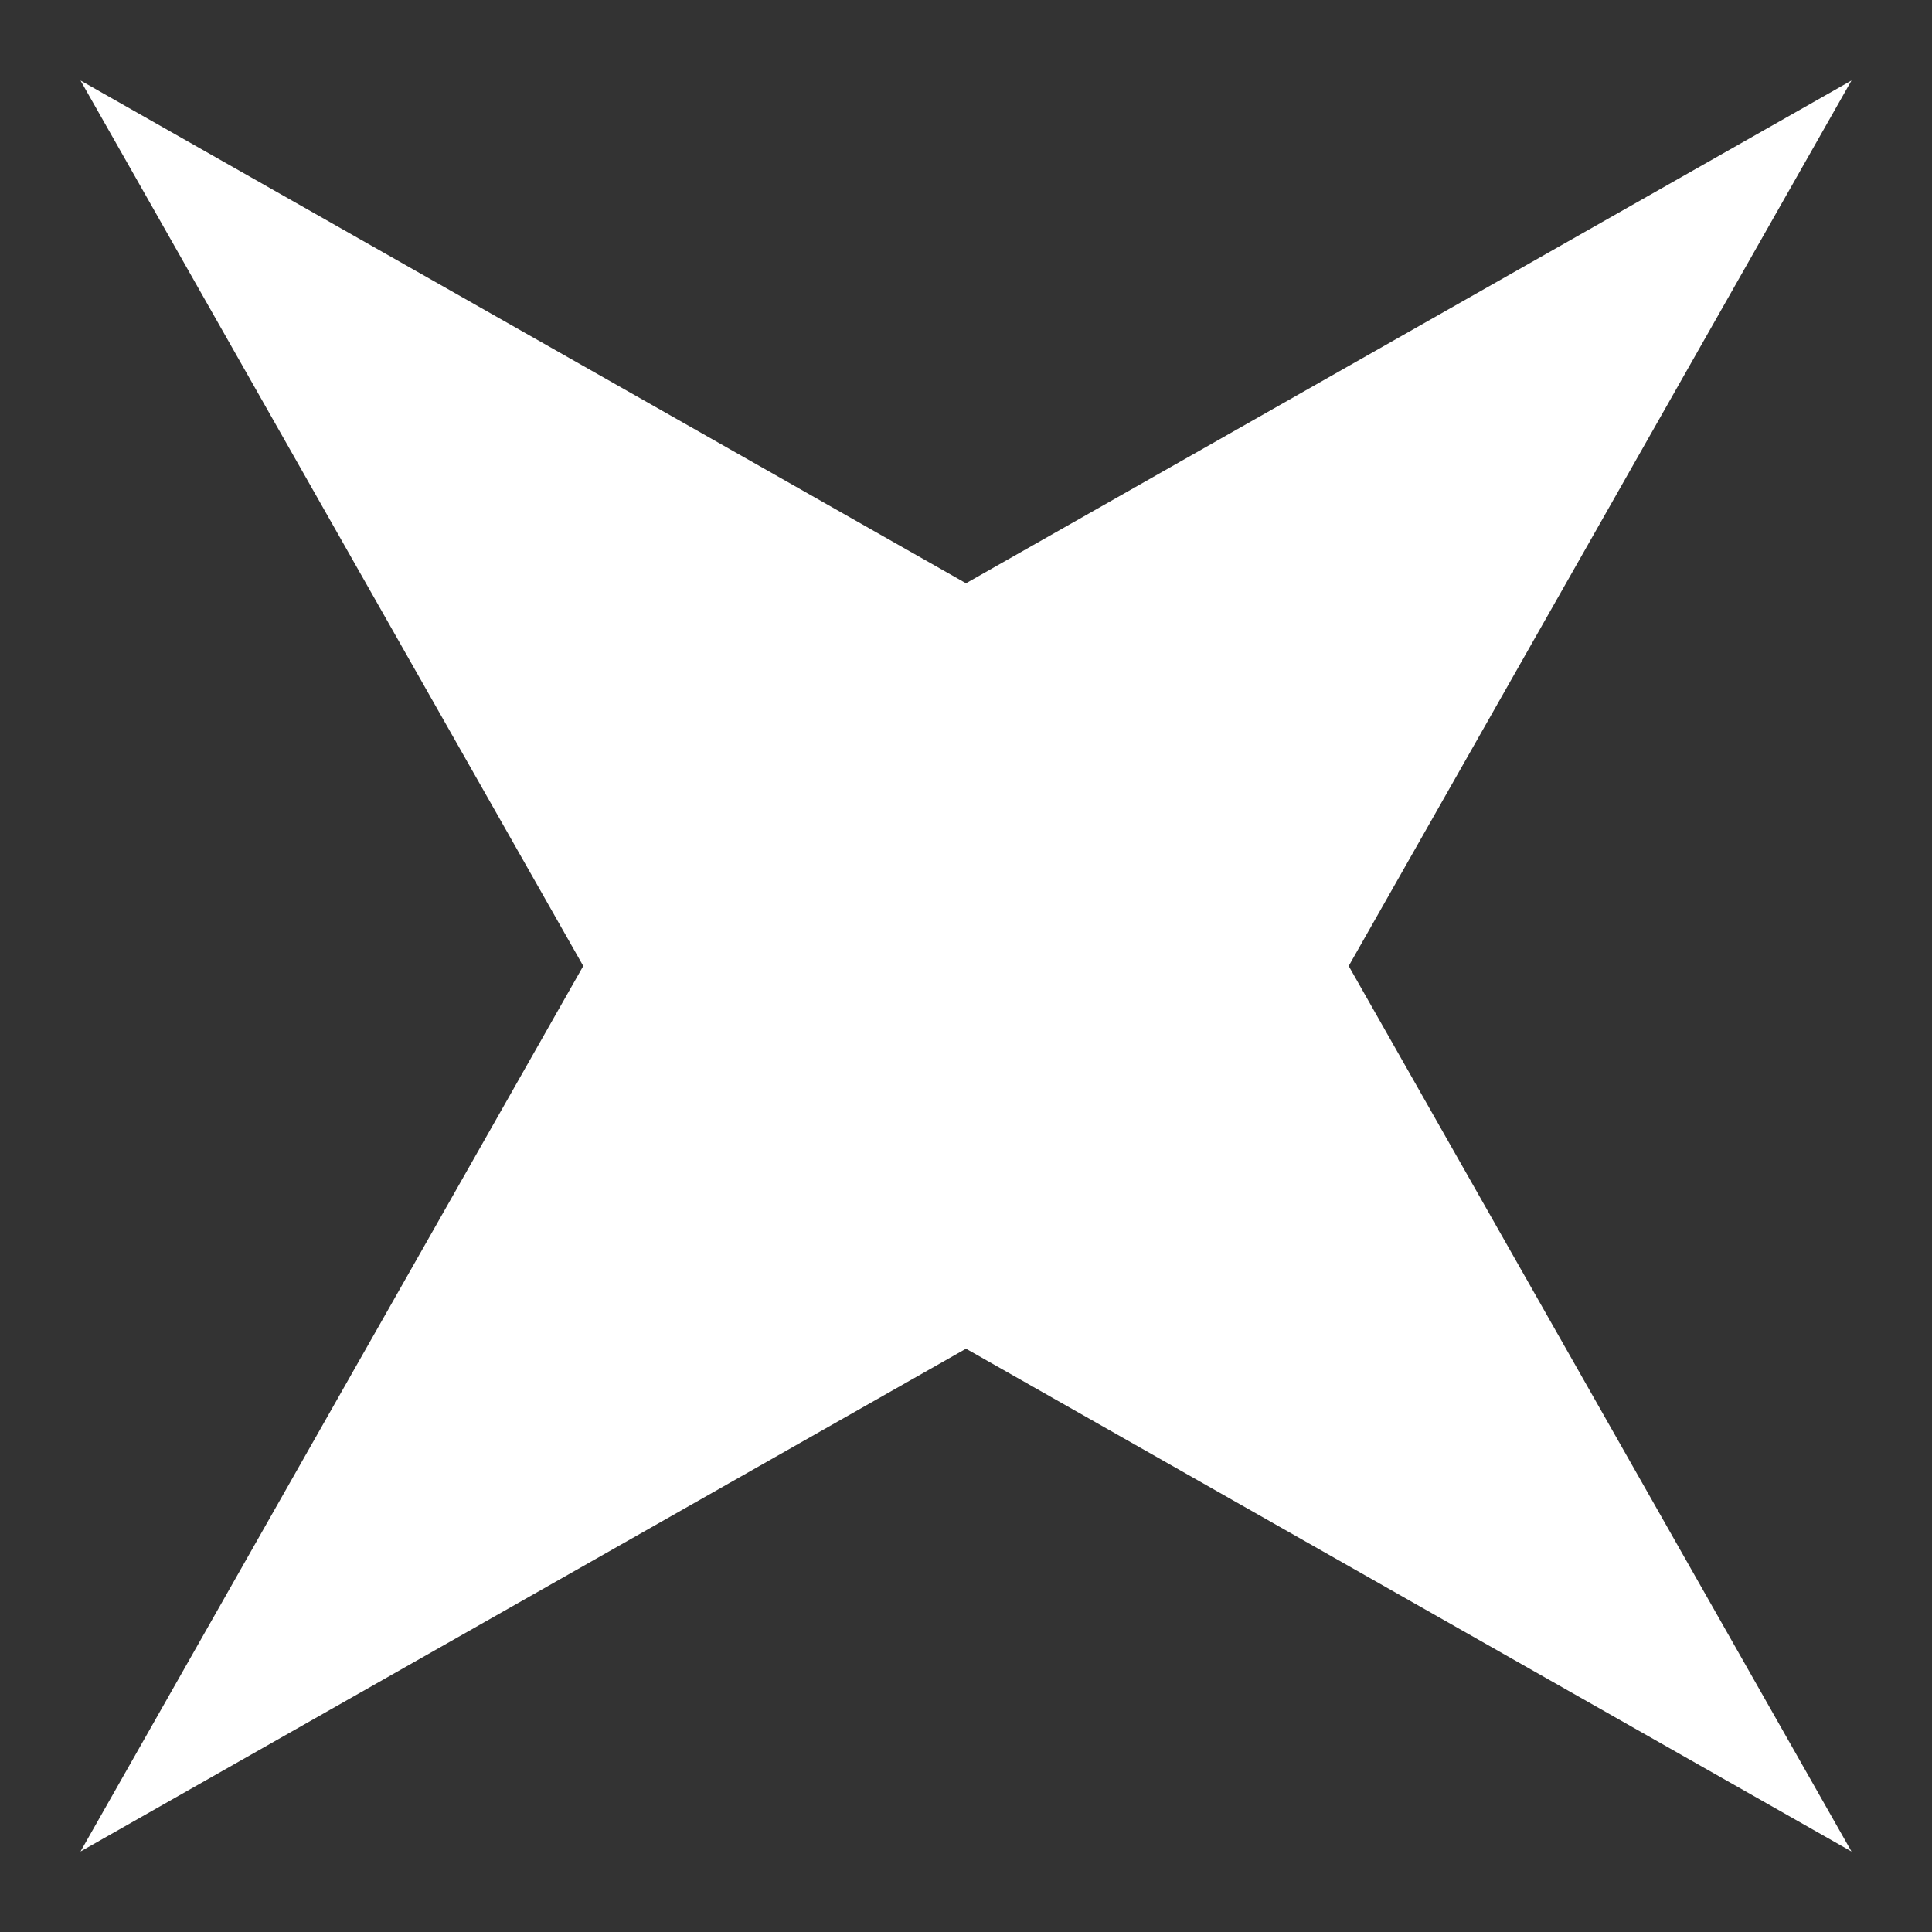
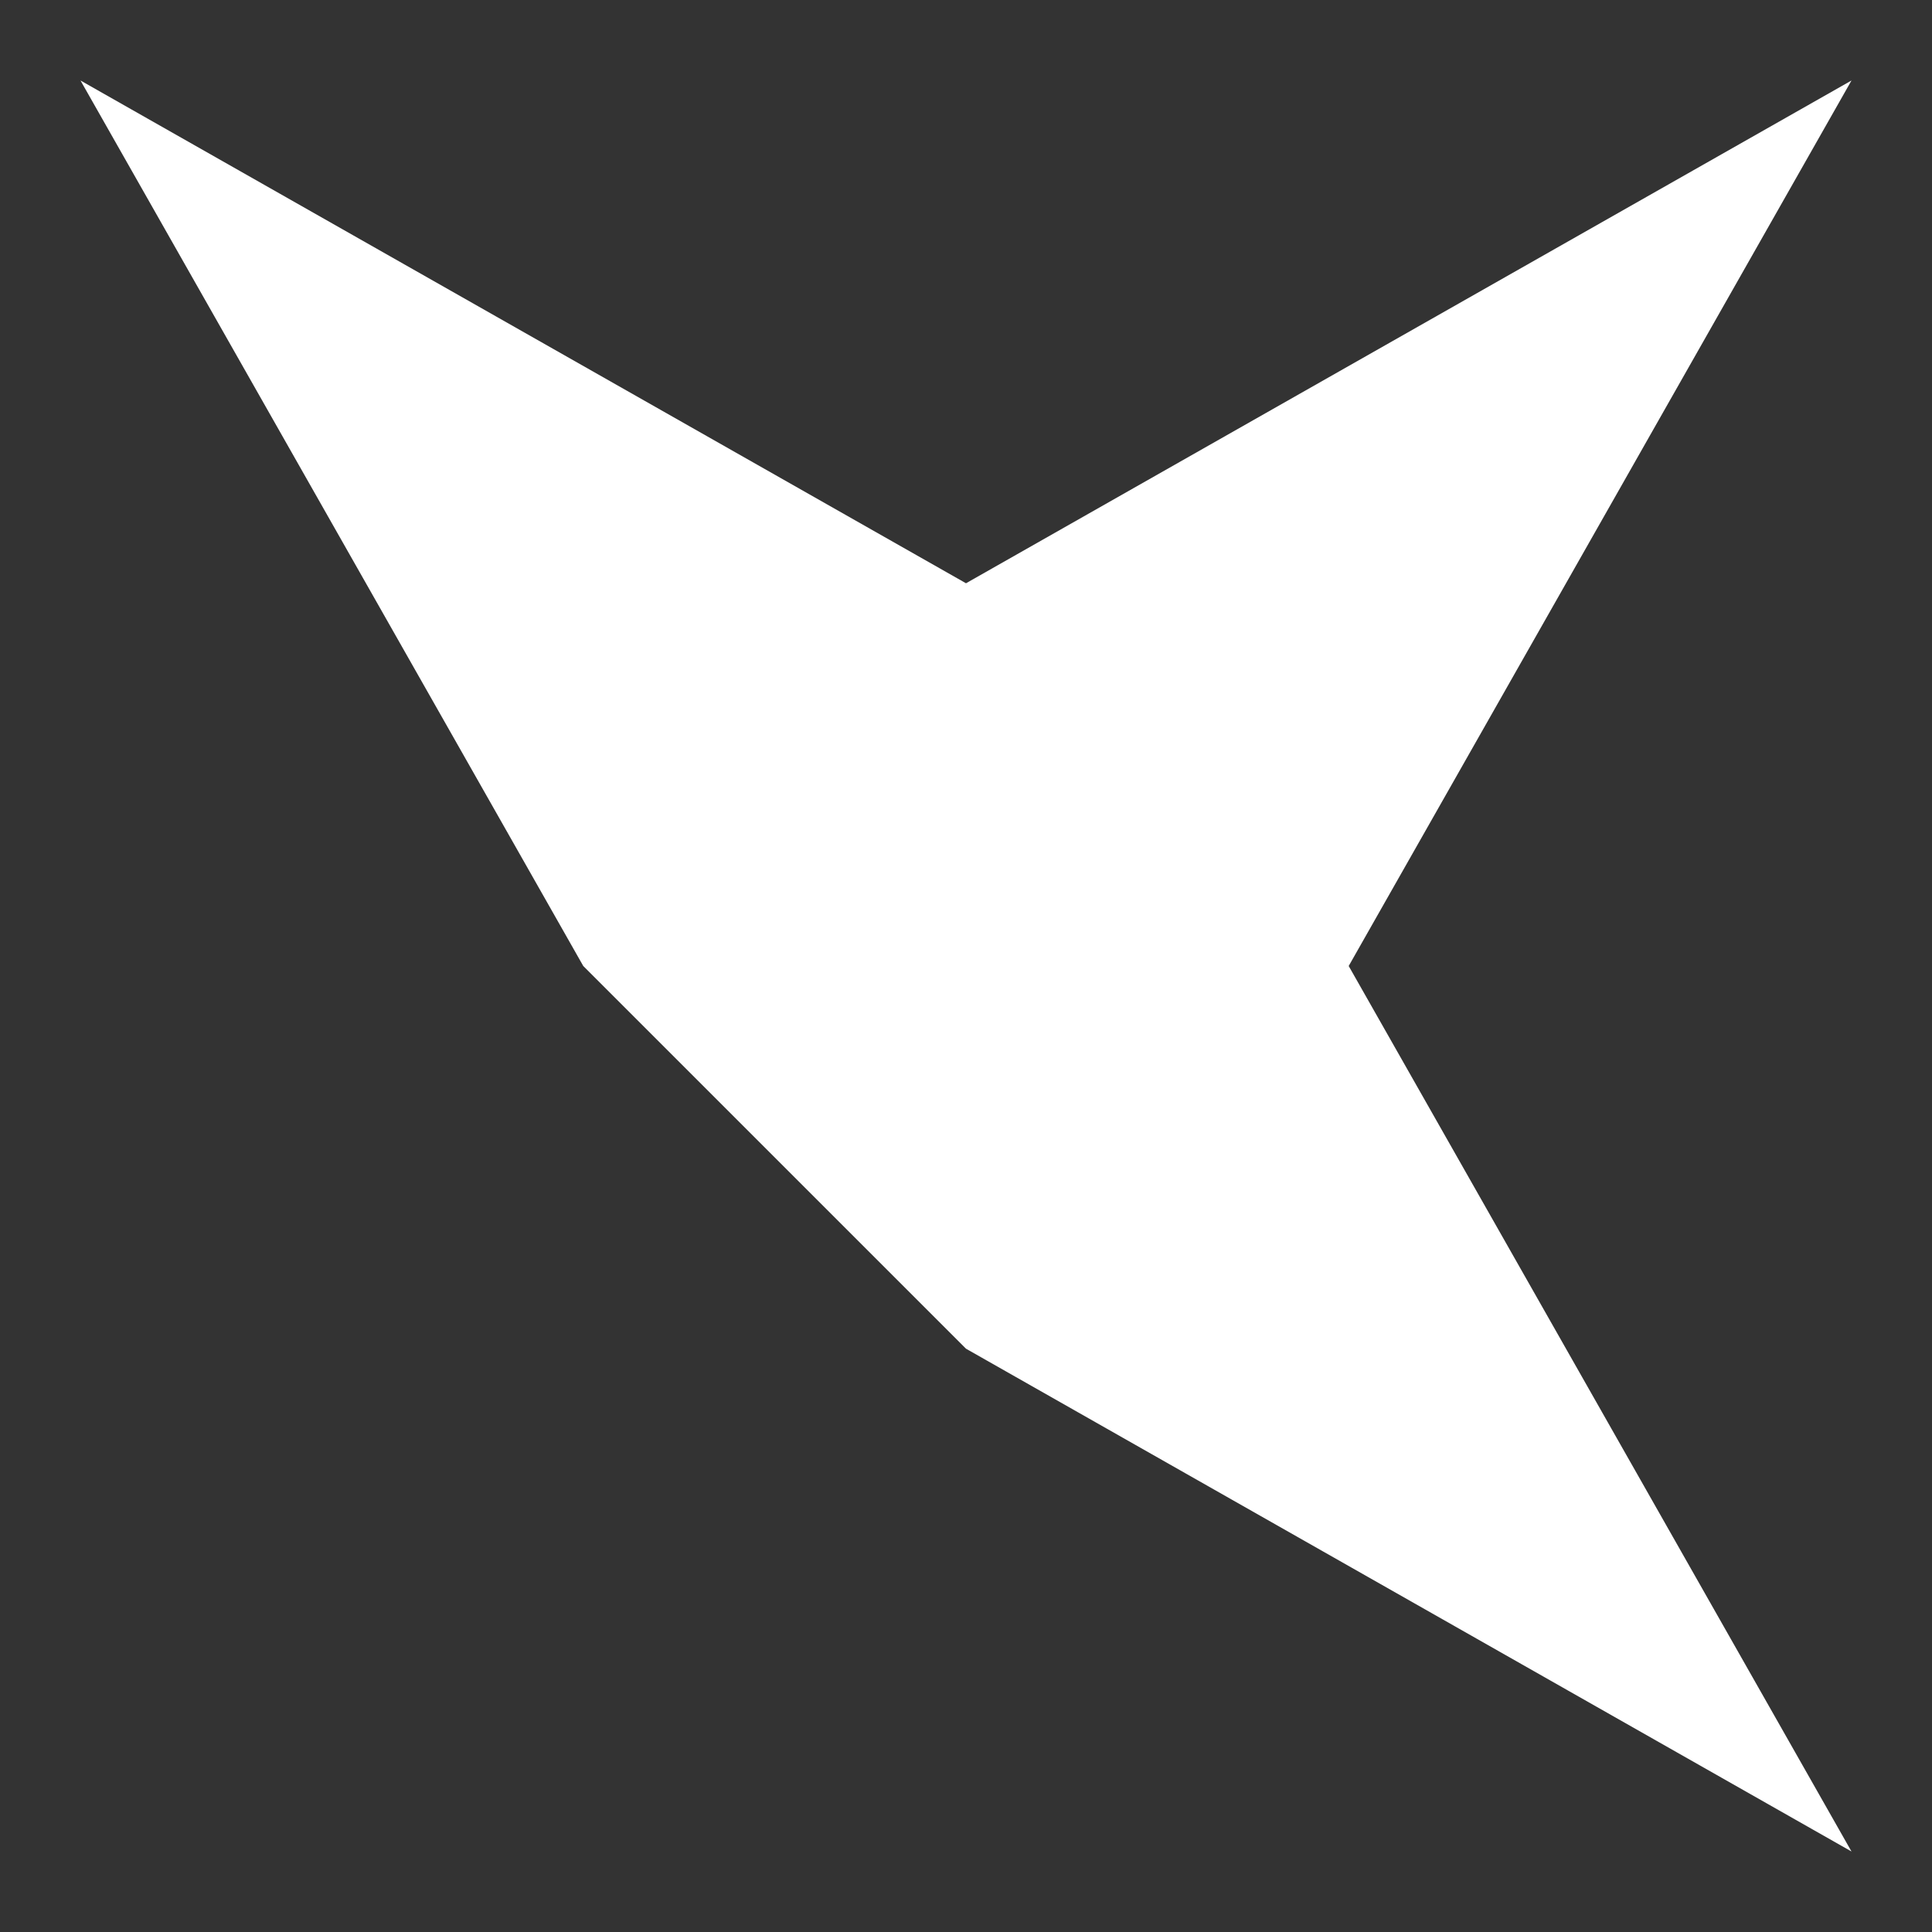
<svg xmlns="http://www.w3.org/2000/svg" width="48" height="48" viewBox="0 0 48 48" fill="none">
  <rect x="0" y="0" width="48" height="48" fill="#333333" stroke="none" />
-   <path d="M46 2L24 14.491L2 2L14.491 24L2 46L24 33.508L46 46L33.508 24L46 2Z" fill="white" />
+   <path d="M46 2L24 14.491L2 2L14.491 24L24 33.508L46 46L33.508 24L46 2Z" fill="white" />
</svg>